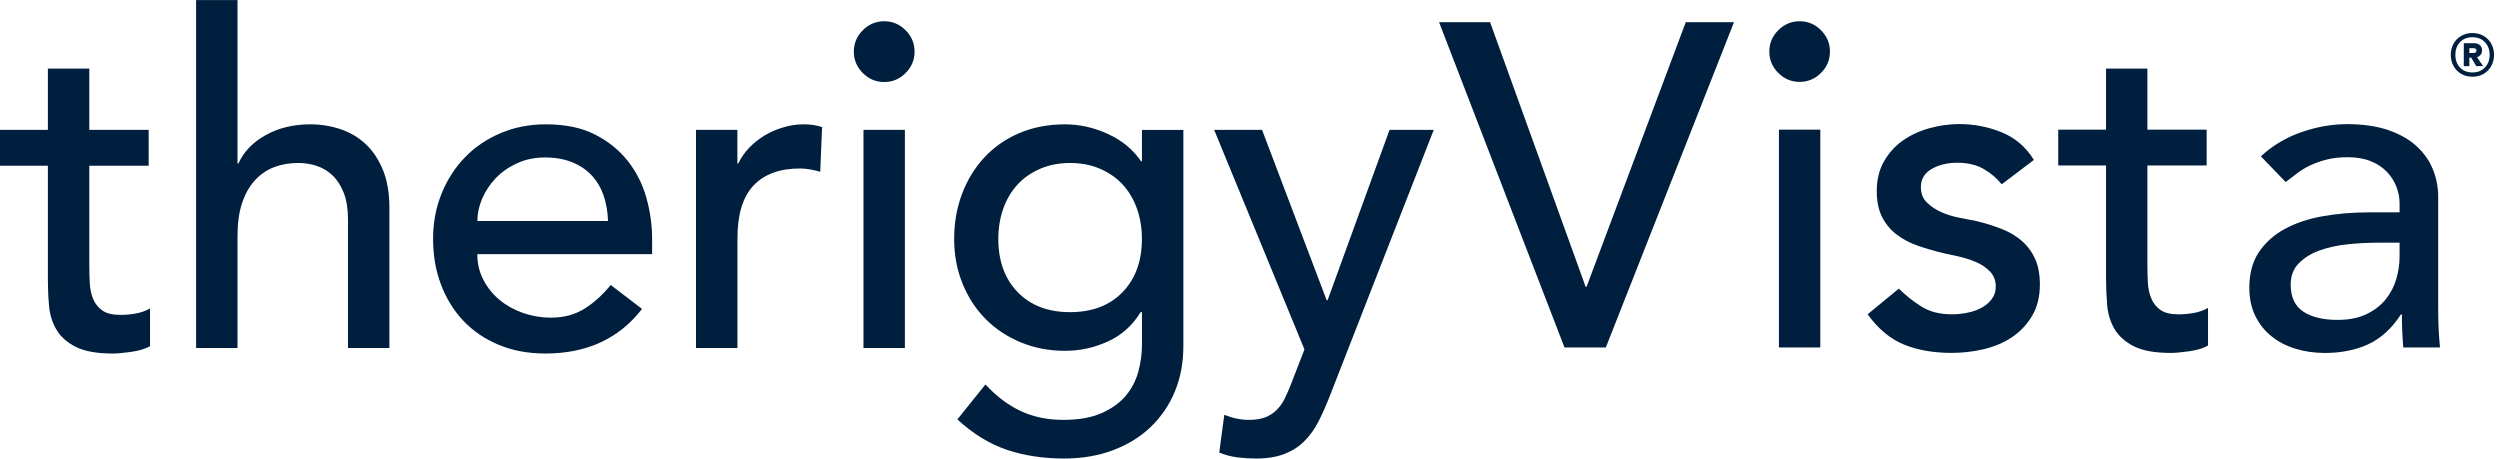
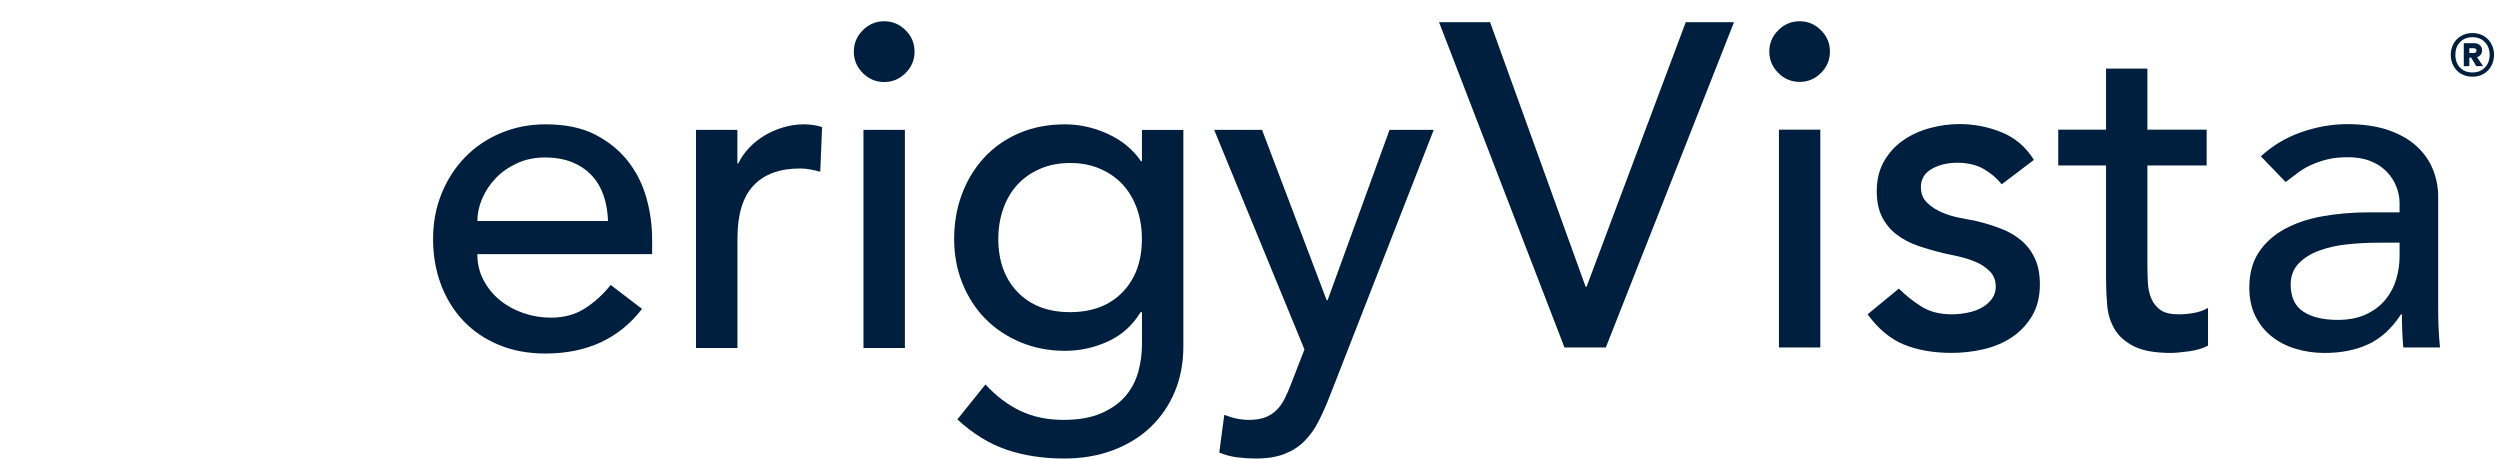
<svg xmlns="http://www.w3.org/2000/svg" width="229" height="42" viewBox="0 0 229 42" fill="none">
  <g clip-path="url(#clip0_43_323)">
    <path d="M131.82 2.031H136.491L145.244 26.271H145.328L154.416 2.031H158.836L147.094 31.825H143.305L131.817 2.031H131.82Z" fill="#001F3F" />
    <path d="M162.069 4.724C162.069 3.967 162.342 3.313 162.89 2.769C163.438 2.221 164.089 1.947 164.846 1.947C165.603 1.947 166.257 2.221 166.801 2.769C167.349 3.316 167.623 3.967 167.623 4.724C167.623 5.481 167.349 6.135 166.801 6.68C166.254 7.228 165.603 7.501 164.846 7.501C164.089 7.501 163.435 7.228 162.89 6.68C162.342 6.132 162.069 5.481 162.069 4.724ZM162.951 11.877H166.74V31.825H162.951V11.877Z" fill="#001F3F" />
    <path d="M183.361 16.886C182.911 16.324 182.358 15.855 181.698 15.475C181.039 15.095 180.231 14.908 179.279 14.908C178.382 14.908 177.602 15.098 176.943 15.475C176.284 15.855 175.954 16.408 175.954 17.137C175.954 17.727 176.144 18.205 176.521 18.568C176.901 18.934 177.348 19.227 177.868 19.451C178.388 19.677 178.941 19.845 179.53 19.956C180.12 20.068 180.625 20.166 181.044 20.25C181.857 20.445 182.623 20.686 183.338 20.965C184.053 21.244 184.671 21.61 185.191 22.06C185.71 22.51 186.115 23.058 186.411 23.7C186.705 24.346 186.853 25.131 186.853 26.055C186.853 27.179 186.613 28.14 186.138 28.939C185.66 29.738 185.042 30.392 184.285 30.894C183.528 31.4 182.665 31.763 181.698 31.99C180.732 32.213 179.757 32.325 178.773 32.325C177.116 32.325 175.666 32.073 174.417 31.568C173.169 31.062 172.054 30.137 171.073 28.791L173.934 26.435C174.552 27.053 175.239 27.6 175.996 28.075C176.753 28.553 177.681 28.791 178.773 28.791C179.251 28.791 179.734 28.743 180.226 28.642C180.718 28.545 181.151 28.391 181.531 28.179C181.911 27.966 182.218 27.701 182.455 27.38C182.693 27.058 182.813 26.684 182.813 26.265C182.813 25.703 182.637 25.242 182.288 24.876C181.936 24.513 181.517 24.226 181.025 24.013C180.533 23.804 180.014 23.633 179.469 23.507C178.921 23.382 178.438 23.276 178.016 23.192C177.203 22.996 176.432 22.77 175.7 22.518C174.971 22.267 174.325 21.929 173.764 21.51C173.202 21.088 172.755 20.557 172.417 19.912C172.082 19.266 171.911 18.467 171.911 17.512C171.911 16.475 172.129 15.57 172.565 14.796C173.001 14.025 173.574 13.385 174.289 12.882C175.004 12.377 175.817 12 176.731 11.745C177.642 11.494 178.561 11.365 179.488 11.365C180.835 11.365 182.126 11.617 183.361 12.123C184.595 12.628 185.576 13.469 186.305 14.648L183.361 16.878V16.886Z" fill="#001F3F" />
    <path d="M202.13 15.159H196.701V24.206C196.701 24.767 196.715 25.321 196.743 25.868C196.771 26.416 196.877 26.907 197.059 27.341C197.24 27.776 197.523 28.126 197.9 28.394C198.28 28.662 198.833 28.793 199.562 28.793C200.009 28.793 200.473 28.752 200.951 28.668C201.428 28.584 201.861 28.43 202.255 28.204V31.654C201.806 31.906 201.224 32.082 200.509 32.179C199.794 32.277 199.241 32.328 198.847 32.328C197.389 32.328 196.26 32.124 195.461 31.719C194.662 31.313 194.072 30.785 193.692 30.14C193.312 29.495 193.089 28.774 193.019 27.972C192.949 27.173 192.913 26.366 192.913 25.552V15.159H188.535V11.877H192.913V6.281H196.701V11.877H202.13V15.159Z" fill="#001F3F" />
    <path d="M207.094 14.319C208.162 13.338 209.394 12.6 210.799 12.108C212.202 11.617 213.604 11.371 215.007 11.371C216.409 11.371 217.722 11.553 218.773 11.919C219.826 12.285 220.686 12.774 221.36 13.391C222.033 14.008 222.53 14.715 222.854 15.517C223.176 16.316 223.338 17.151 223.338 18.02V28.204C223.338 28.905 223.352 29.551 223.38 30.14C223.408 30.73 223.45 31.291 223.505 31.825H220.139C220.055 30.816 220.013 29.805 220.013 28.796H219.929C219.088 30.087 218.091 30.998 216.94 31.531C215.789 32.065 214.456 32.331 212.942 32.331C212.017 32.331 211.131 32.205 210.291 31.951C209.45 31.699 208.712 31.319 208.081 30.813C207.449 30.308 206.952 29.685 206.586 28.942C206.22 28.198 206.038 27.335 206.038 26.354C206.038 25.064 206.326 23.985 206.902 23.113C207.477 22.245 208.262 21.535 209.26 20.987C210.254 20.44 211.419 20.049 212.752 19.808C214.085 19.571 215.509 19.451 217.024 19.451H219.801V18.61C219.801 18.104 219.703 17.599 219.507 17.096C219.312 16.59 219.016 16.134 218.625 15.727C218.231 15.322 217.742 14.997 217.152 14.76C216.563 14.522 215.861 14.402 215.048 14.402C214.319 14.402 213.682 14.472 213.135 14.612C212.587 14.752 212.09 14.928 211.64 15.137C211.19 15.347 210.785 15.592 210.419 15.875C210.053 16.154 209.704 16.422 209.366 16.674L207.094 14.319ZM217.784 22.231C216.887 22.231 215.968 22.281 215.026 22.379C214.085 22.477 213.23 22.666 212.459 22.946C211.687 23.225 211.056 23.619 210.564 24.125C210.073 24.631 209.827 25.276 209.827 26.061C209.827 27.212 210.212 28.039 210.983 28.545C211.754 29.05 212.799 29.302 214.118 29.302C215.155 29.302 216.04 29.126 216.769 28.777C217.499 28.427 218.088 27.969 218.538 27.408C218.988 26.846 219.309 26.223 219.507 25.536C219.703 24.849 219.801 24.17 219.801 23.494V22.231H217.781H217.784Z" fill="#001F3F" />
-     <path d="M13.617 15.184H8.18V24.248C8.18 24.812 8.194 25.368 8.222 25.916C8.247 26.463 8.354 26.955 8.535 27.391C8.717 27.824 9.002 28.176 9.379 28.444C9.759 28.712 10.312 28.844 11.044 28.844C11.491 28.844 11.958 28.805 12.435 28.718C12.916 28.631 13.349 28.478 13.743 28.254V31.71C13.296 31.962 12.712 32.135 11.997 32.235C11.279 32.336 10.723 32.383 10.329 32.383C8.868 32.383 7.736 32.177 6.934 31.772C6.133 31.364 5.543 30.836 5.166 30.19C4.786 29.542 4.56 28.821 4.493 28.017C4.42 27.218 4.386 26.41 4.386 25.594V15.182H0V11.893H4.386V6.283H8.18V11.893H13.617V15.182V15.184Z" fill="#001F3F" />
-     <path d="M17.962 0.006H21.756V14.972H21.842C22.32 13.905 23.147 13.039 24.329 12.38C25.511 11.72 26.871 11.388 28.419 11.388C29.375 11.388 30.294 11.536 31.179 11.829C32.065 12.125 32.839 12.584 33.498 13.198C34.16 13.818 34.686 14.612 35.082 15.581C35.474 16.548 35.669 17.696 35.669 19.015V31.875H31.875V20.071C31.875 19.143 31.749 18.35 31.495 17.688C31.241 17.029 30.903 16.495 30.481 16.087C30.062 15.679 29.576 15.386 29.028 15.201C28.48 15.02 27.908 14.928 27.321 14.928C26.533 14.928 25.801 15.053 25.128 15.305C24.452 15.559 23.86 15.959 23.359 16.509C22.851 17.056 22.457 17.749 22.178 18.596C21.895 19.437 21.756 20.437 21.756 21.588V31.875H17.962V0V0.006Z" fill="#001F3F" />
    <path d="M43.724 23.278C43.724 24.153 43.911 24.944 44.291 25.659C44.671 26.377 45.168 26.989 45.786 27.494C46.406 28 47.121 28.394 47.934 28.676C48.75 28.955 49.594 29.098 50.463 29.098C51.644 29.098 52.67 28.821 53.541 28.274C54.413 27.729 55.215 27.003 55.941 26.103L58.811 28.296C56.701 31.023 53.751 32.383 49.957 32.383C48.384 32.383 46.956 32.118 45.677 31.584C44.397 31.051 43.316 30.311 42.43 29.369C41.545 28.43 40.863 27.318 40.385 26.041C39.905 24.762 39.67 23.379 39.67 21.887C39.67 20.395 39.93 19.012 40.449 17.733C40.969 16.453 41.684 15.344 42.598 14.402C43.511 13.463 44.601 12.723 45.867 12.19C47.132 11.656 48.507 11.388 49.996 11.388C51.764 11.388 53.265 11.695 54.486 12.315C55.707 12.935 56.712 13.743 57.5 14.738C58.288 15.738 58.855 16.861 59.207 18.113C59.559 19.364 59.735 20.635 59.735 21.926V23.276H43.715L43.724 23.278ZM55.696 20.244C55.667 19.403 55.533 18.629 55.296 17.925C55.056 17.221 54.695 16.609 54.22 16.09C53.74 15.57 53.145 15.162 52.427 14.869C51.711 14.573 50.873 14.425 49.921 14.425C48.968 14.425 48.141 14.601 47.37 14.953C46.596 15.307 45.942 15.76 45.408 16.322C44.875 16.883 44.461 17.509 44.165 18.196C43.872 18.886 43.727 19.568 43.727 20.244H55.698H55.696Z" fill="#001F3F" />
    <path d="M63.747 11.896H67.544V14.972H67.628C67.882 14.441 68.22 13.955 68.639 13.519C69.061 13.084 69.533 12.712 70.053 12.399C70.573 12.092 71.143 11.846 71.763 11.662C72.38 11.48 72.998 11.388 73.618 11.388C74.238 11.388 74.797 11.474 75.303 11.642L75.135 15.729C74.825 15.643 74.515 15.576 74.207 15.52C73.9 15.461 73.587 15.433 73.28 15.433C71.425 15.433 70.006 15.953 69.022 16.992C68.039 18.034 67.55 19.649 67.55 21.842V31.875H63.753V11.891L63.747 11.896Z" fill="#001F3F" />
    <path d="M78.211 4.73C78.211 3.97 78.485 3.316 79.032 2.769C79.58 2.221 80.234 1.947 80.994 1.947C81.754 1.947 82.405 2.221 82.952 2.769C83.5 3.316 83.774 3.97 83.774 4.73C83.774 5.49 83.5 6.141 82.952 6.691C82.405 7.239 81.751 7.513 80.994 7.513C80.237 7.513 79.58 7.239 79.032 6.691C78.485 6.141 78.211 5.49 78.211 4.73ZM79.094 11.893H82.888V31.878H79.094V11.893Z" fill="#001F3F" />
    <path d="M108.396 31.71C108.396 33.23 108.136 34.613 107.616 35.865C107.097 37.116 106.356 38.197 105.401 39.114C104.448 40.028 103.294 40.734 101.948 41.24C100.598 41.748 99.106 42 97.478 42C95.564 42 93.815 41.734 92.228 41.201C90.641 40.667 89.127 39.737 87.694 38.418L90.267 35.214C91.253 36.284 92.32 37.091 93.471 37.639C94.625 38.186 95.93 38.46 97.391 38.46C98.852 38.46 99.964 38.253 100.892 37.846C101.819 37.44 102.557 36.912 103.107 36.267C103.655 35.619 104.04 34.878 104.267 34.051C104.493 33.224 104.605 32.386 104.605 31.543V28.595H104.479C103.744 29.802 102.755 30.693 101.503 31.269C100.252 31.844 98.939 32.135 97.561 32.135C96.1 32.135 94.745 31.875 93.493 31.355C92.242 30.836 91.166 30.12 90.267 29.207C89.367 28.293 88.666 27.212 88.16 25.958C87.654 24.706 87.4 23.351 87.4 21.89C87.4 20.429 87.638 19.057 88.115 17.78C88.593 16.5 89.275 15.386 90.16 14.427C91.049 13.472 92.116 12.726 93.365 12.192C94.614 11.659 96.014 11.39 97.559 11.39C98.908 11.39 100.221 11.687 101.501 12.279C102.783 12.866 103.786 13.698 104.515 14.765H104.602V11.899H108.396V31.713V31.71ZM98.025 14.93C97.014 14.93 96.097 15.106 95.284 15.458C94.469 15.81 93.781 16.285 93.217 16.892C92.655 17.498 92.219 18.227 91.909 19.085C91.602 19.942 91.446 20.878 91.446 21.887C91.446 23.91 92.038 25.536 93.214 26.757C94.393 27.978 95.997 28.592 98.022 28.592C100.048 28.592 101.649 27.978 102.831 26.757C104.01 25.536 104.599 23.91 104.599 21.887C104.599 20.876 104.445 19.94 104.135 19.085C103.825 18.227 103.387 17.498 102.828 16.892C102.263 16.285 101.576 15.81 100.76 15.458C99.945 15.106 99.031 14.93 98.02 14.93" fill="#001F3F" />
    <path d="M111.221 11.896H115.604L121.521 27.497H121.608L127.282 11.896H131.331L121.846 36.18C121.507 37.055 121.158 37.848 120.795 38.564C120.432 39.279 119.999 39.891 119.493 40.396C118.99 40.905 118.384 41.296 117.666 41.578C116.953 41.858 116.079 42 115.042 42C114.484 42 113.914 41.964 113.344 41.894C112.768 41.821 112.215 41.676 111.684 41.452L112.145 37.996C112.9 38.304 113.657 38.46 114.408 38.46C114.992 38.46 115.49 38.382 115.895 38.228C116.297 38.072 116.646 37.848 116.94 37.552C117.233 37.259 117.479 36.915 117.674 36.519C117.873 36.127 118.065 35.678 118.261 35.172L119.488 32.009L111.218 11.899L111.221 11.896Z" fill="#001F3F" />
    <path d="M227.494 3.286C227.794 3.459 228.029 3.697 228.198 4C228.367 4.303 228.452 4.644 228.452 5.022C228.452 5.401 228.367 5.743 228.198 6.049C228.029 6.355 227.794 6.596 227.494 6.769C227.194 6.942 226.855 7.027 226.477 7.027C226.098 7.027 225.75 6.941 225.45 6.769C225.15 6.597 224.915 6.357 224.746 6.049C224.577 5.743 224.491 5.401 224.491 5.022C224.491 4.644 224.577 4.303 224.746 4C224.915 3.697 225.15 3.459 225.45 3.286C225.75 3.113 226.093 3.027 226.477 3.027C226.861 3.027 227.194 3.114 227.494 3.286ZM227.615 6.186C227.906 5.886 228.051 5.499 228.051 5.022C228.051 4.546 227.906 4.159 227.615 3.859C227.325 3.558 226.946 3.409 226.477 3.409C226.007 3.409 225.622 3.558 225.337 3.859C225.052 4.159 224.912 4.546 224.912 5.022C224.912 5.499 225.053 5.886 225.337 6.186C225.62 6.487 226 6.636 226.477 6.636C226.953 6.636 227.326 6.487 227.615 6.186ZM227.234 5.007C227.153 5.115 227.04 5.192 226.896 5.238L227.444 6.049L226.827 6.059L226.358 5.277H226.192V6.059H225.683V3.956H226.622C226.844 3.956 227.022 4.015 227.154 4.132C227.289 4.25 227.356 4.409 227.356 4.612C227.356 4.768 227.315 4.901 227.233 5.007H227.234ZM226.193 4.856H226.594C226.665 4.856 226.726 4.837 226.774 4.798C226.823 4.758 226.847 4.703 226.847 4.631C226.847 4.56 226.823 4.506 226.774 4.471C226.726 4.434 226.665 4.416 226.594 4.416H226.193V4.856Z" fill="#001F3F" />
  </g>
  <defs>
    <clipPath id="clip0_43_323">
      <rect width="228.452" height="42" fill="white" />
    </clipPath>
  </defs>
</svg>